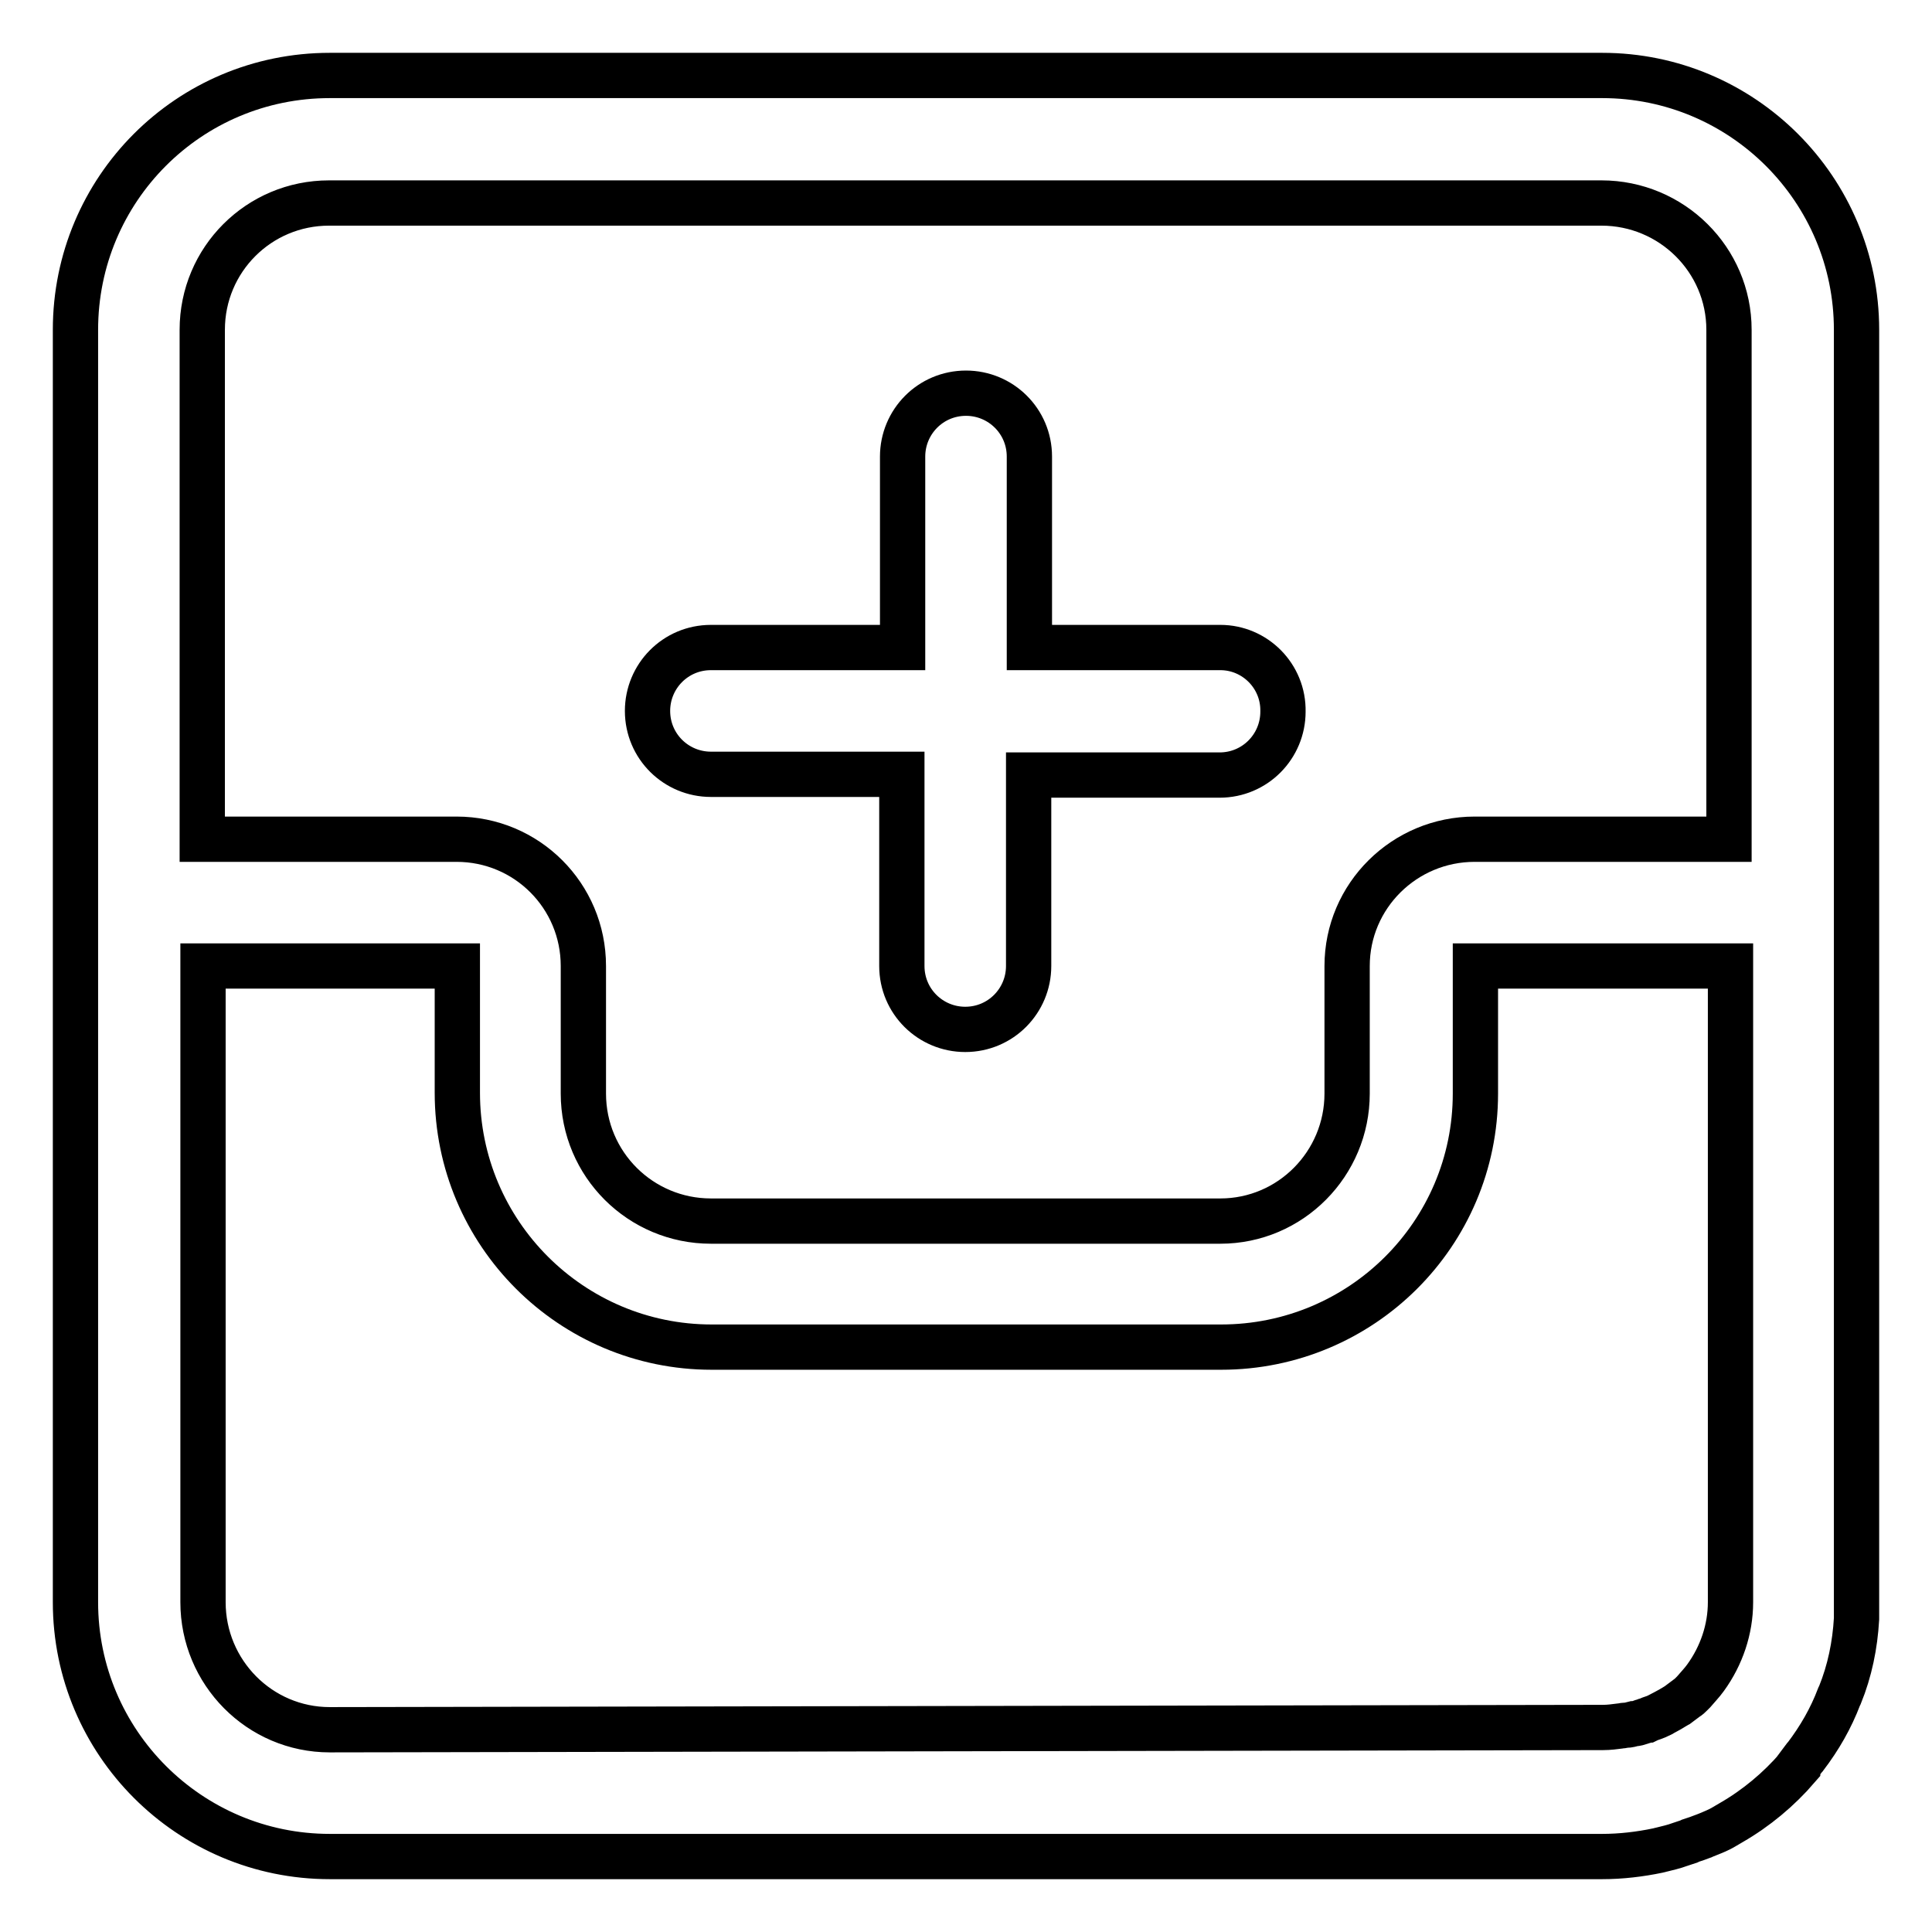
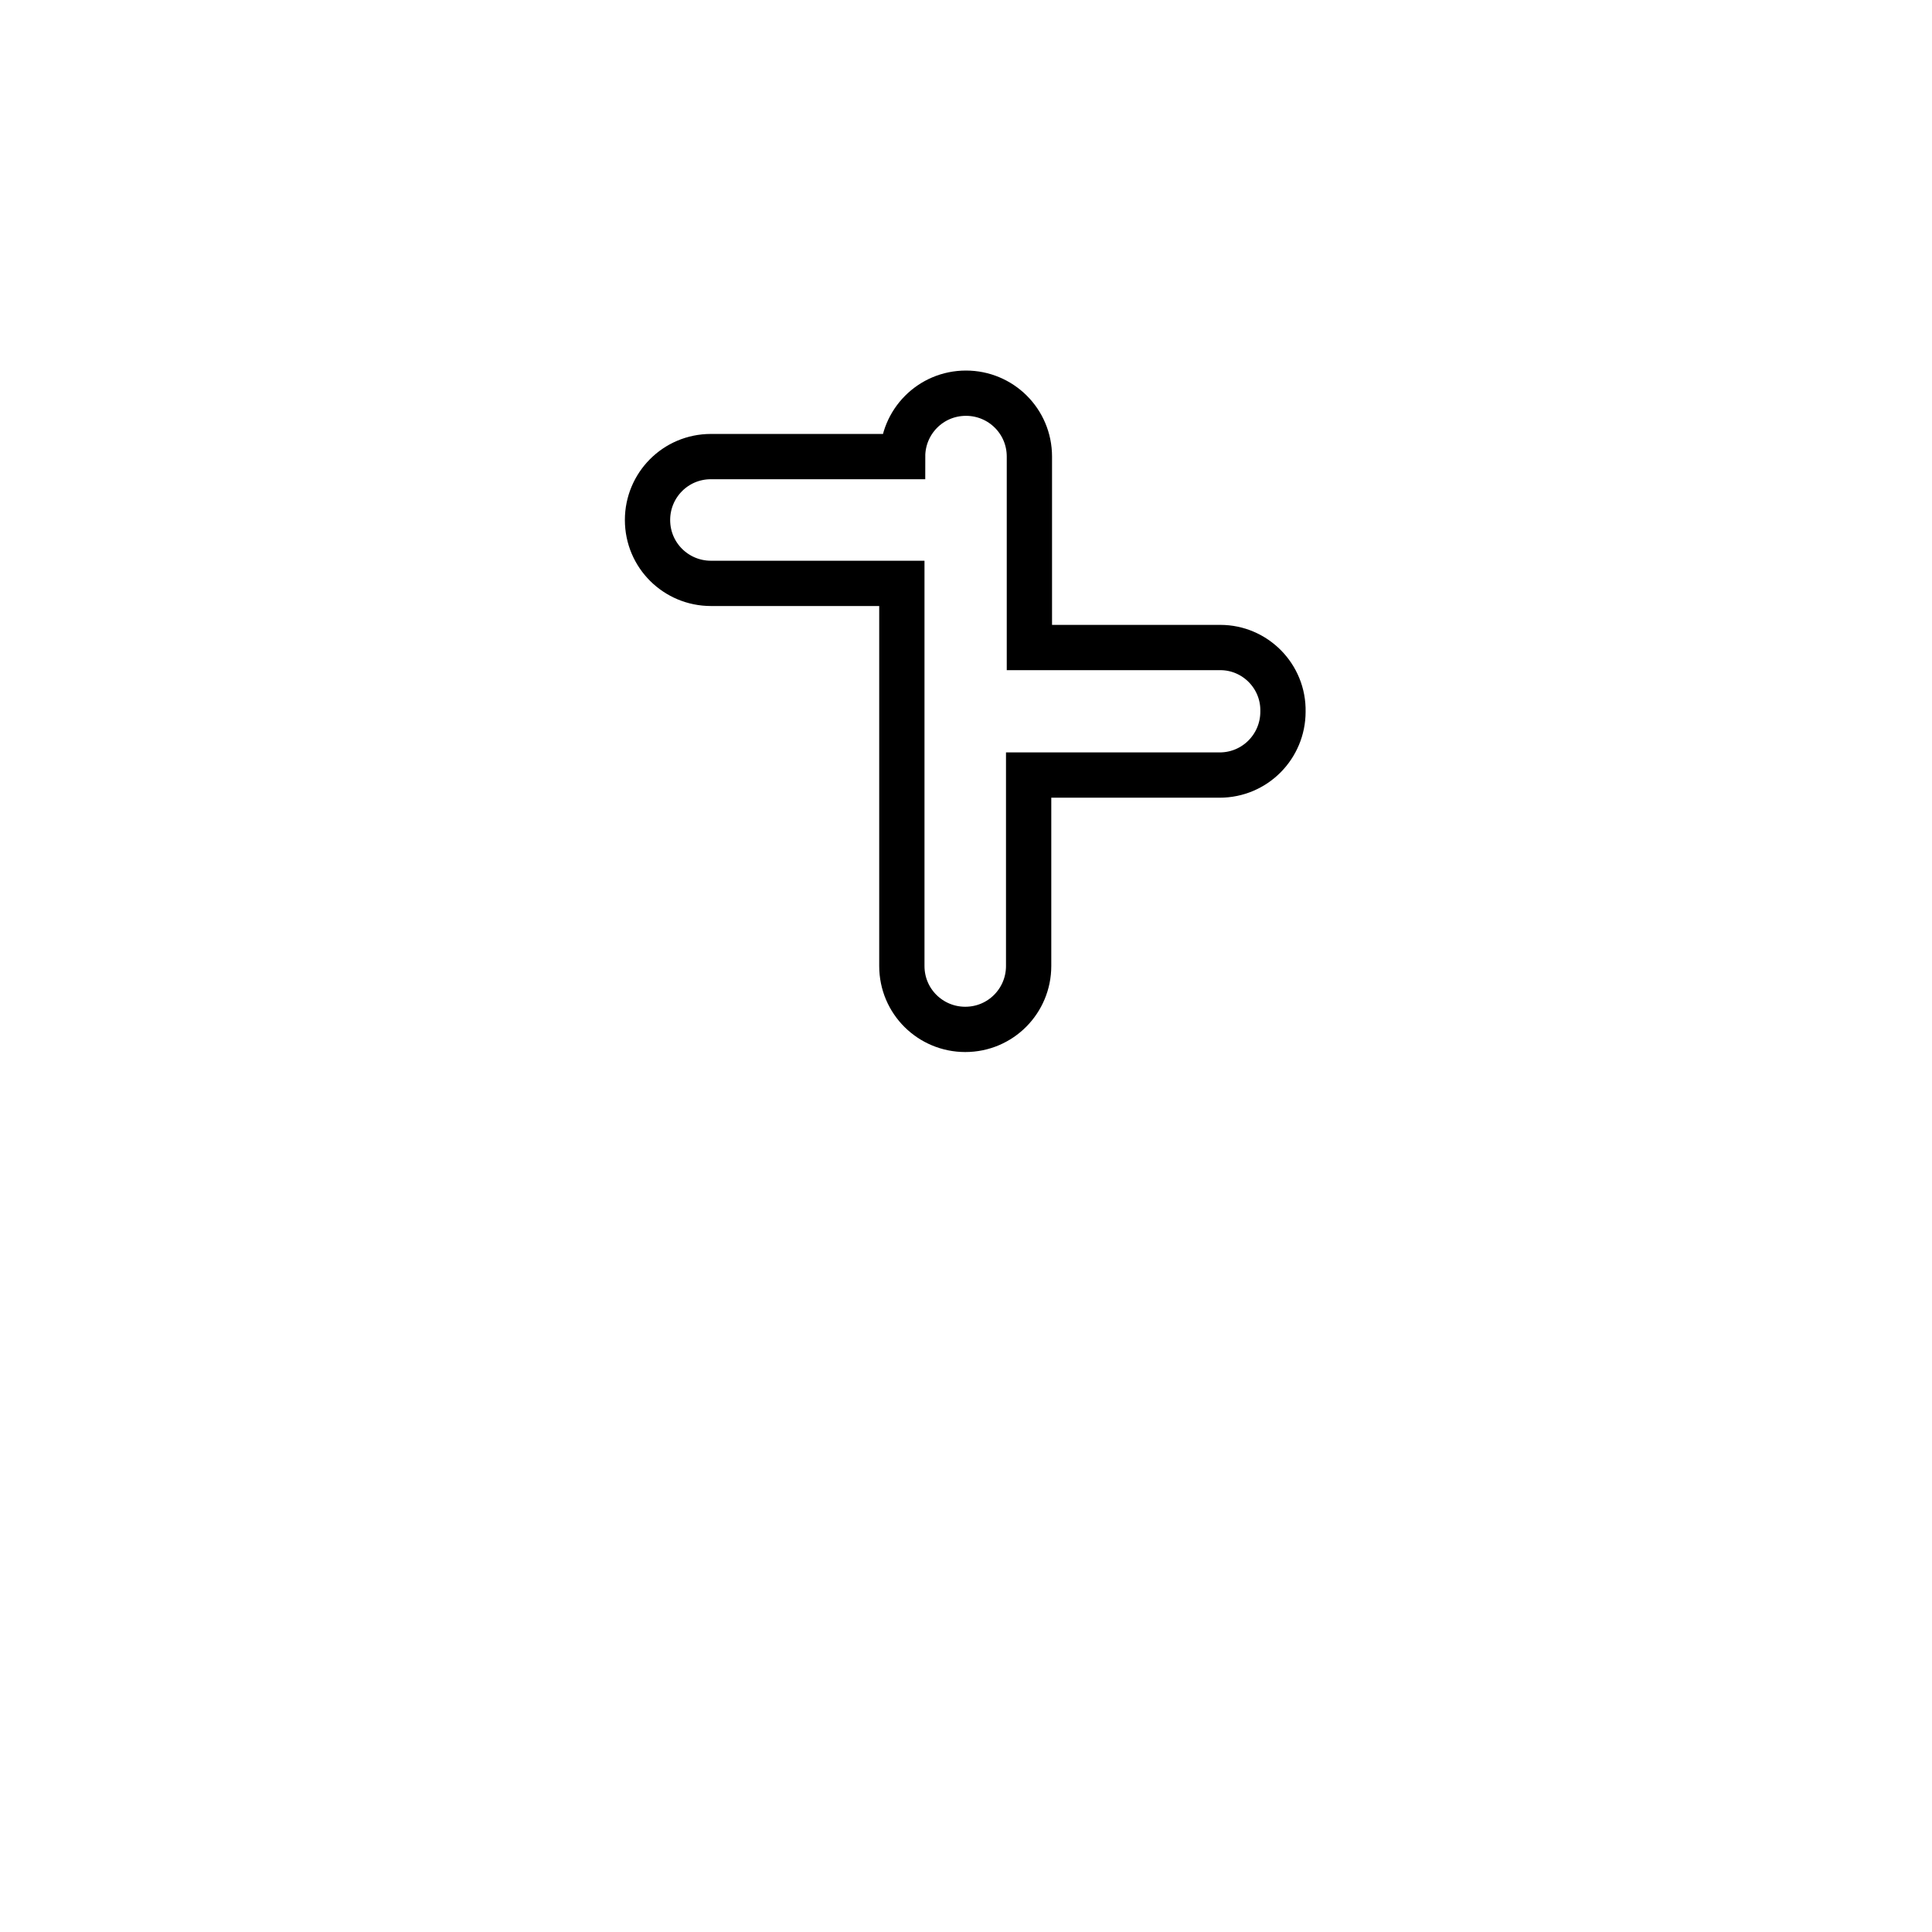
<svg xmlns="http://www.w3.org/2000/svg" version="1.1" x="0px" y="0px" viewBox="0 0 256 256" enable-background="new 0 0 256 256" xml:space="preserve">
  <g>
-     <path stroke-width="6" fill-opacity="0" stroke="#000000" d="M212.3,10H43.7C25,10,10,25.1,10,43.7v168.6c0,18.6,15.1,33.7,33.7,33.7l0,0h168.6v0c2.5,0,5-0.3,7.4-0.8 c0.1,0,0.3-0.1,0.4-0.1c0.8-0.2,1.7-0.4,2.5-0.7l0.3-0.1c0.3-0.1,0.6-0.2,0.9-0.3l0.2-0.1c0.3-0.1,0.6-0.2,0.9-0.3 c0.3-0.1,0.5-0.2,0.8-0.3c0.2-0.1,0.3-0.1,0.5-0.2c0.2-0.1,0.3-0.1,0.5-0.2c0.2-0.1,0.5-0.2,0.7-0.3l0,0c0.7-0.3,1.3-0.7,2-1.1 c3.3-1.9,6.3-4.4,8.8-7.3l0-0.1c0.3-0.4,0.6-0.8,0.9-1.2l0.1-0.1c1.9-2.5,3.4-5.1,4.5-8l0.1-0.2c1.3-3.2,2-6.6,2.2-10.1 c0-0.1,0-0.3,0-0.4c0-0.3,0-0.6,0-0.9c0-0.3,0-0.6,0-0.9V43.7C246,25.1,230.9,10,212.3,10z M43.7,229.2c-9.3,0-16.8-7.6-16.8-16.9 V128h33.7v16.8c0,18.6,15.1,33.7,33.7,33.7c0,0,0,0,0.1,0h67.4c18.6,0,33.7-15,33.7-33.6c0,0,0-0.1,0-0.1V128l0,0h33.8v84.3 c0,3.6-1.2,7.1-3.3,10c-0.5,0.7-1.1,1.3-1.6,1.9c-0.1,0.1-0.2,0.2-0.3,0.3c-0.2,0.2-0.4,0.4-0.6,0.5c-0.4,0.3-0.8,0.6-1.2,0.9 c-0.2,0.1-0.3,0.2-0.5,0.3c-0.2,0.1-0.3,0.2-0.5,0.3c-0.4,0.2-0.7,0.4-1.1,0.6c-0.1,0.1-0.2,0.1-0.4,0.2c-0.2,0.1-0.4,0.2-0.7,0.3 c-0.3,0.1-0.6,0.2-0.8,0.3c-0.1,0-0.2,0.1-0.3,0.1c-0.2,0.1-0.4,0.1-0.6,0.2c-0.3,0.1-0.6,0.2-0.9,0.2l0,0 c-0.4,0.1-0.7,0.2-1.1,0.2c-0.2,0-0.5,0.1-0.7,0.1c-0.8,0.1-1.5,0.2-2.3,0.2L43.7,229.2L43.7,229.2z M195.4,111.2 c-9.3,0-16.9,7.5-16.9,16.8v16.9c0,9.3-7.5,16.9-16.8,16.9H94.2c-9.3,0-16.9-7.5-16.9-16.9V128c0-9.3-7.5-16.8-16.8-16.8H26.8V43.7 c0-9.3,7.5-16.8,16.8-16.8c0,0,0,0,0,0h168.6c9.3,0,16.9,7.5,16.9,16.8v67.5H195.4z" />
-     <path stroke-width="6" fill-opacity="0" stroke="#000000" d="M161.7,85.8h-25.3V60.5c0-4.7-3.8-8.4-8.4-8.4c-4.7,0-8.4,3.8-8.4,8.4v25.3H94.2c-4.7,0-8.4,3.8-8.4,8.4 c0,4.7,3.8,8.4,8.4,8.4h25.3V128c0,4.7,3.8,8.4,8.4,8.4c4.7,0,8.4-3.8,8.4-8.4v-25.3h25.3c4.7,0,8.4-3.8,8.4-8.4 C170.1,89.6,166.3,85.8,161.7,85.8C161.7,85.8,161.7,85.8,161.7,85.8z" />
+     <path stroke-width="6" fill-opacity="0" stroke="#000000" d="M161.7,85.8h-25.3V60.5c0-4.7-3.8-8.4-8.4-8.4c-4.7,0-8.4,3.8-8.4,8.4H94.2c-4.7,0-8.4,3.8-8.4,8.4 c0,4.7,3.8,8.4,8.4,8.4h25.3V128c0,4.7,3.8,8.4,8.4,8.4c4.7,0,8.4-3.8,8.4-8.4v-25.3h25.3c4.7,0,8.4-3.8,8.4-8.4 C170.1,89.6,166.3,85.8,161.7,85.8C161.7,85.8,161.7,85.8,161.7,85.8z" />
  </g>
</svg>